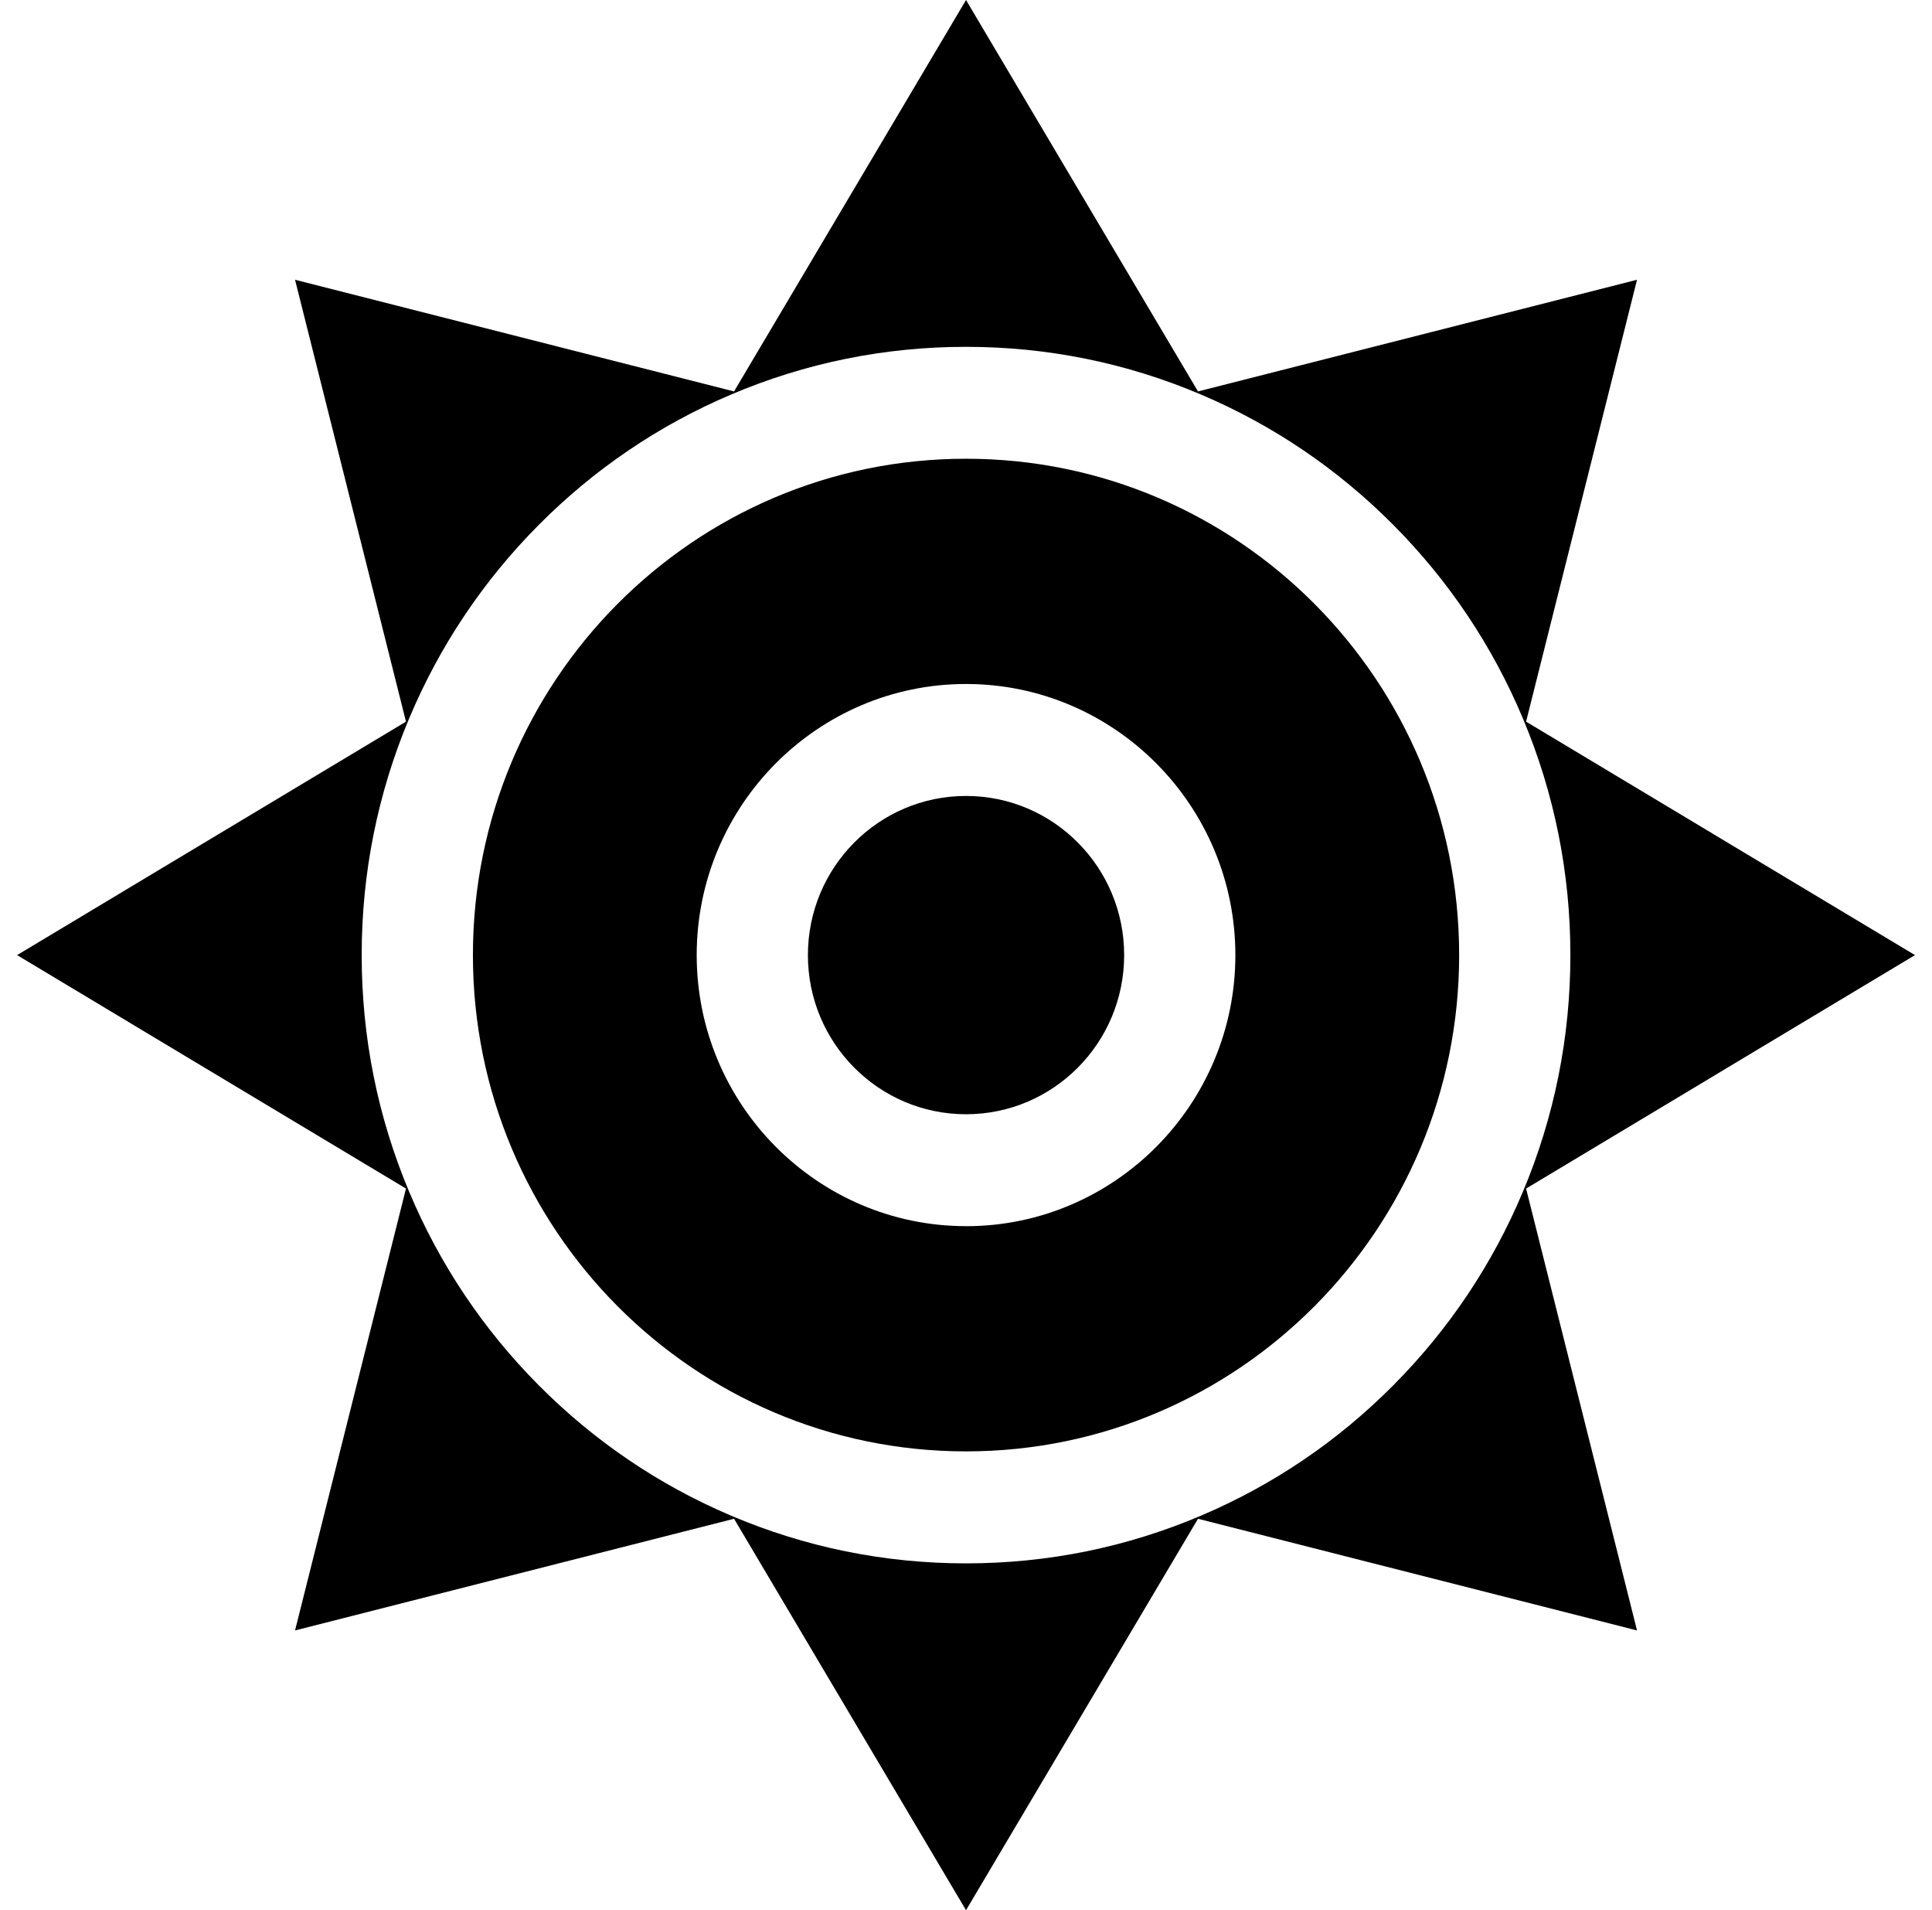
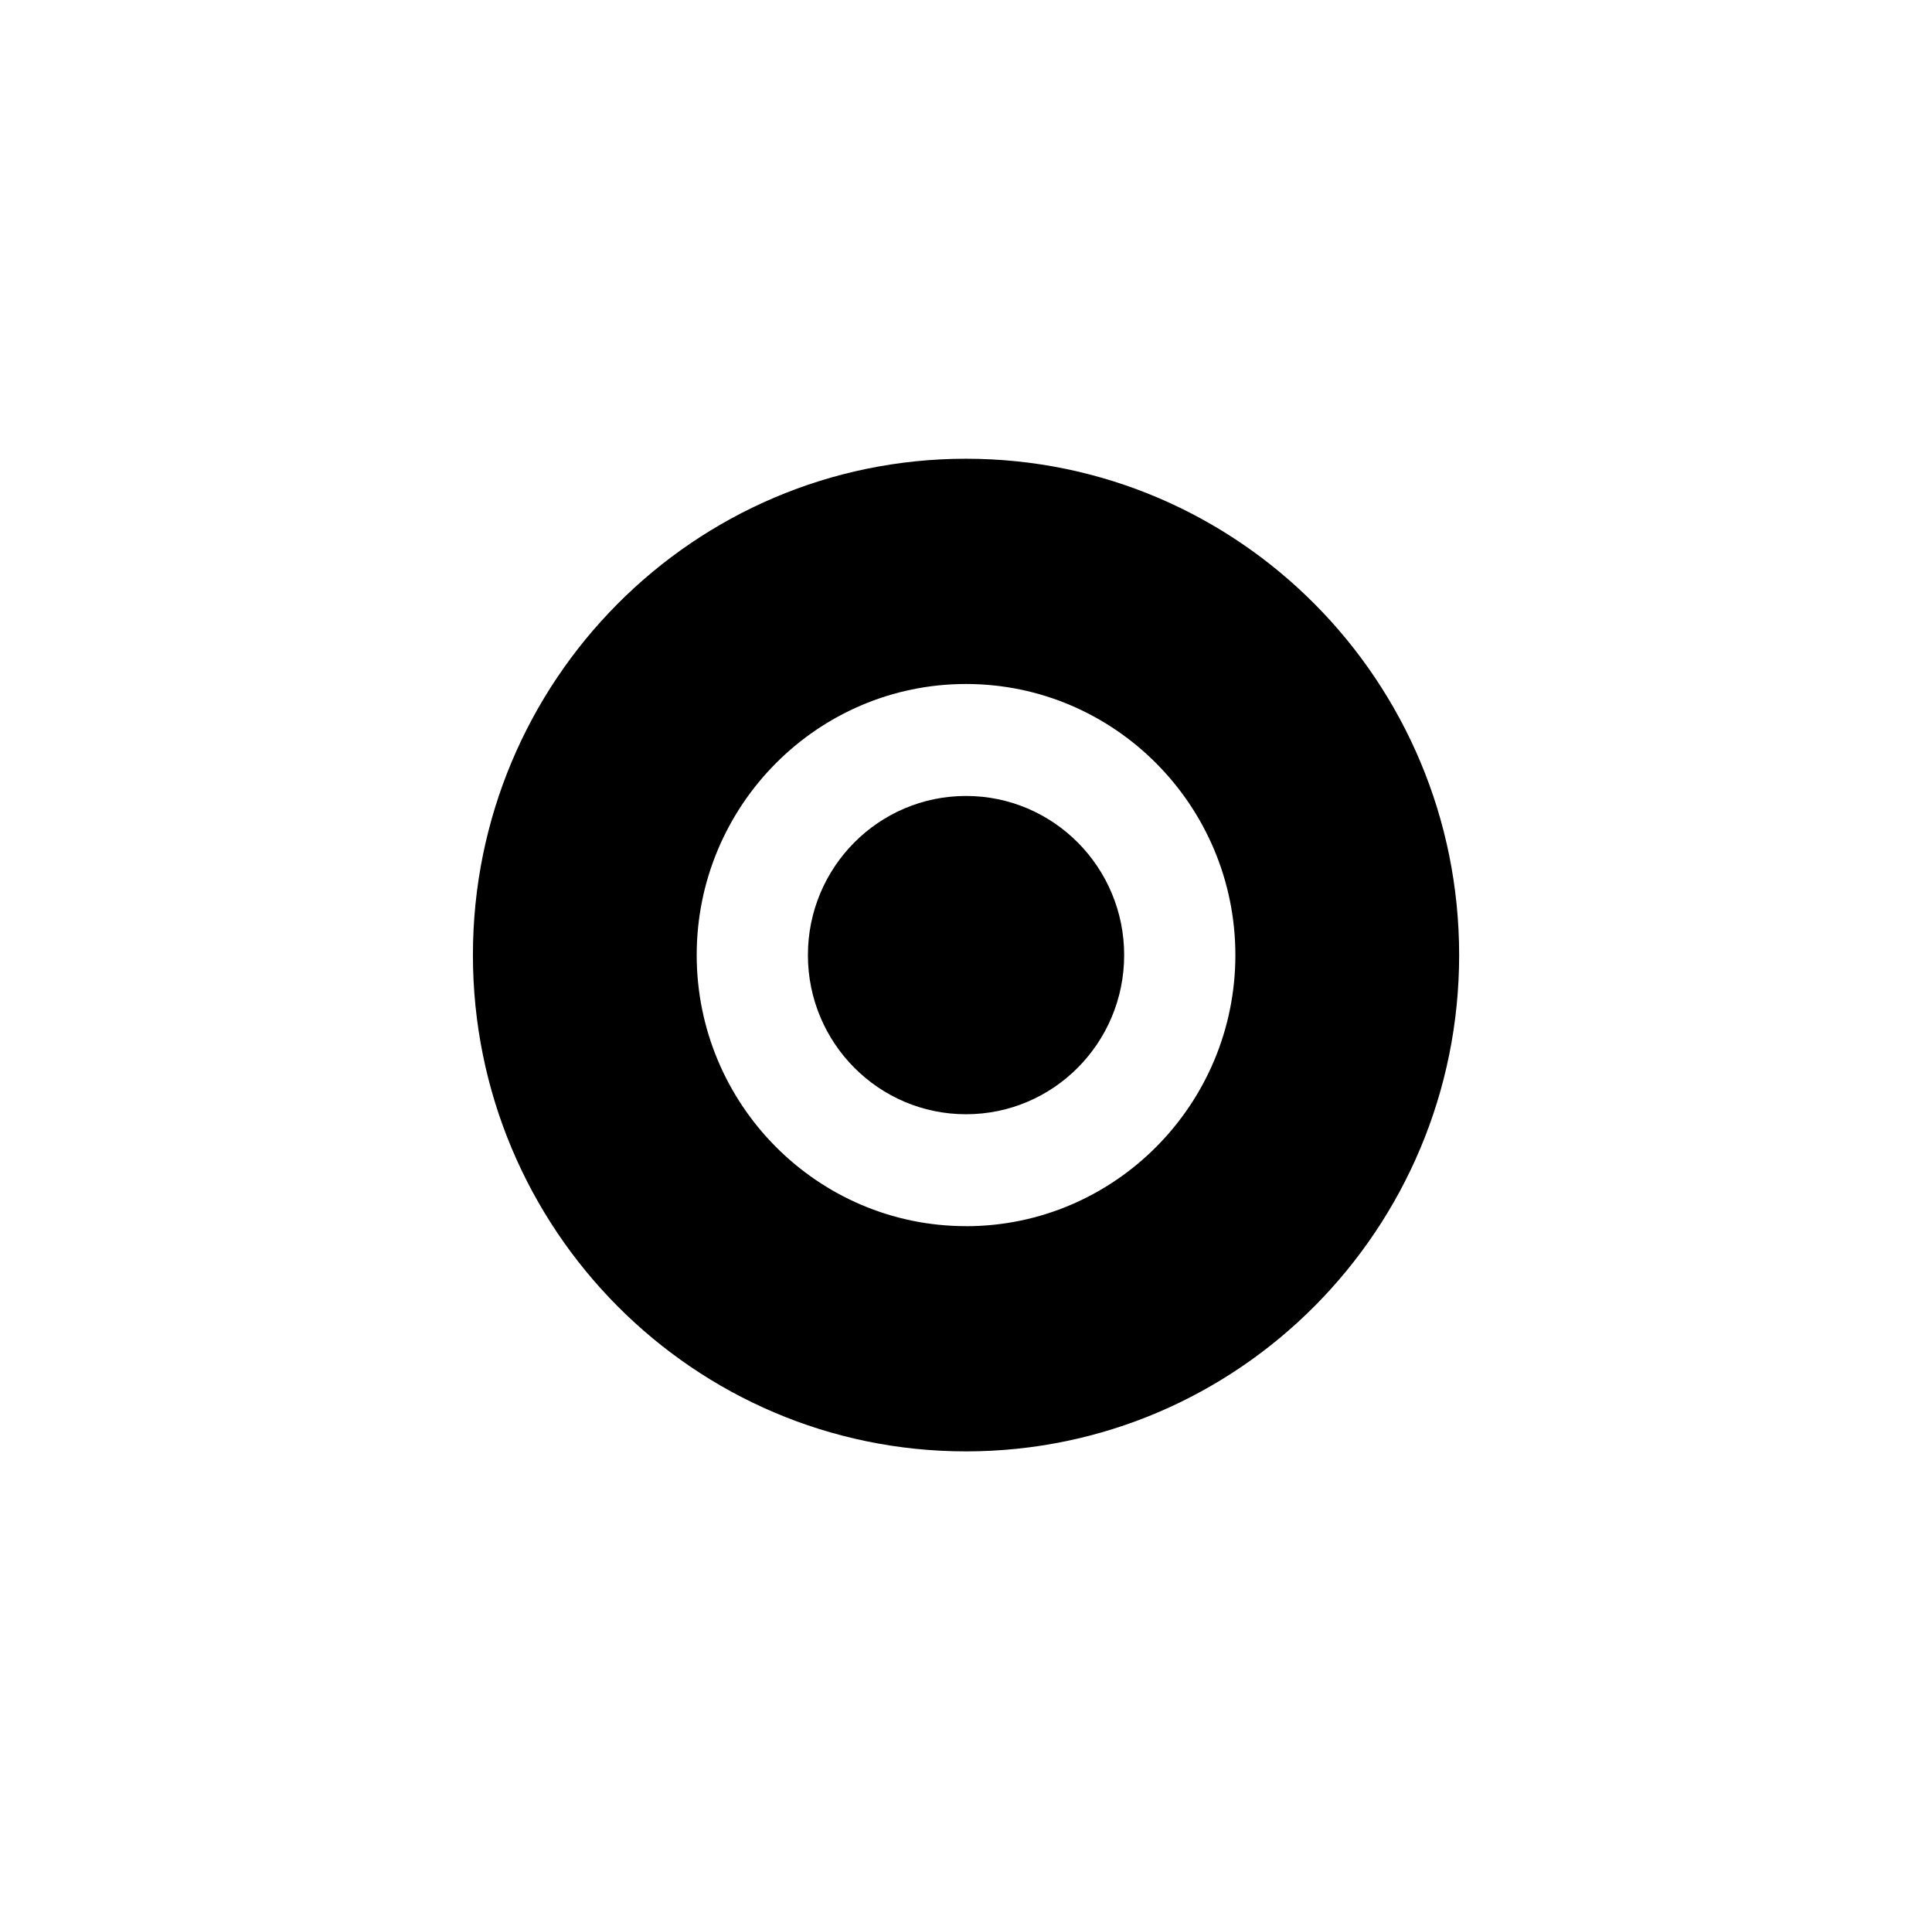
<svg xmlns="http://www.w3.org/2000/svg" width="87" height="86" viewBox="0 0 87 86" fill="none">
-   <path d="M86.233 43L68.721 53.511L73.717 73.405L53.947 68.377L43.501 86L33.055 68.377L13.286 73.405L18.282 53.511L0.769 43L18.282 32.489L13.286 12.595L33.055 17.623L43.501 0L53.947 17.623L73.717 12.595L68.721 32.489L86.233 43ZM43.501 15.615C39.83 15.615 36.264 16.339 32.907 17.769C29.665 19.148 26.755 21.122 24.257 23.635C21.76 26.148 19.798 29.077 18.427 32.339C17.007 35.719 16.287 39.306 16.287 43C16.287 46.694 17.007 50.283 18.427 53.661C19.798 56.923 21.76 59.852 24.257 62.365C26.755 64.878 29.665 66.852 32.907 68.231C36.266 69.661 39.83 70.385 43.501 70.385C47.173 70.385 50.739 69.661 54.096 68.231C57.338 66.852 60.248 64.878 62.745 62.365C65.243 59.852 67.205 56.923 68.575 53.661C69.996 50.281 70.716 46.694 70.716 43C70.716 39.306 69.996 35.717 68.575 32.339C67.205 29.077 65.243 26.148 62.745 23.635C60.248 21.122 57.338 19.148 54.096 17.769C50.737 16.339 47.173 15.615 43.501 15.615Z" fill="black" />
  <path d="M43.501 20.653C55.765 20.653 65.707 30.657 65.707 42.998C65.707 55.339 55.765 65.343 43.501 65.343C31.237 65.343 21.296 55.339 21.296 42.998C21.296 30.657 31.237 20.653 43.501 20.653ZM43.501 55.205C50.189 55.205 55.63 49.73 55.63 43C55.63 36.27 50.189 30.794 43.501 30.794C36.813 30.794 31.373 36.269 31.373 42.998C31.373 49.728 36.813 55.203 43.501 55.203V55.205Z" fill="black" />
  <path d="M43.501 35.835C47.434 35.835 50.622 39.043 50.622 43C50.622 46.957 47.434 50.165 43.501 50.165C39.569 50.165 36.381 46.957 36.381 43C36.381 39.043 39.569 35.835 43.501 35.835Z" fill="black" />
</svg>